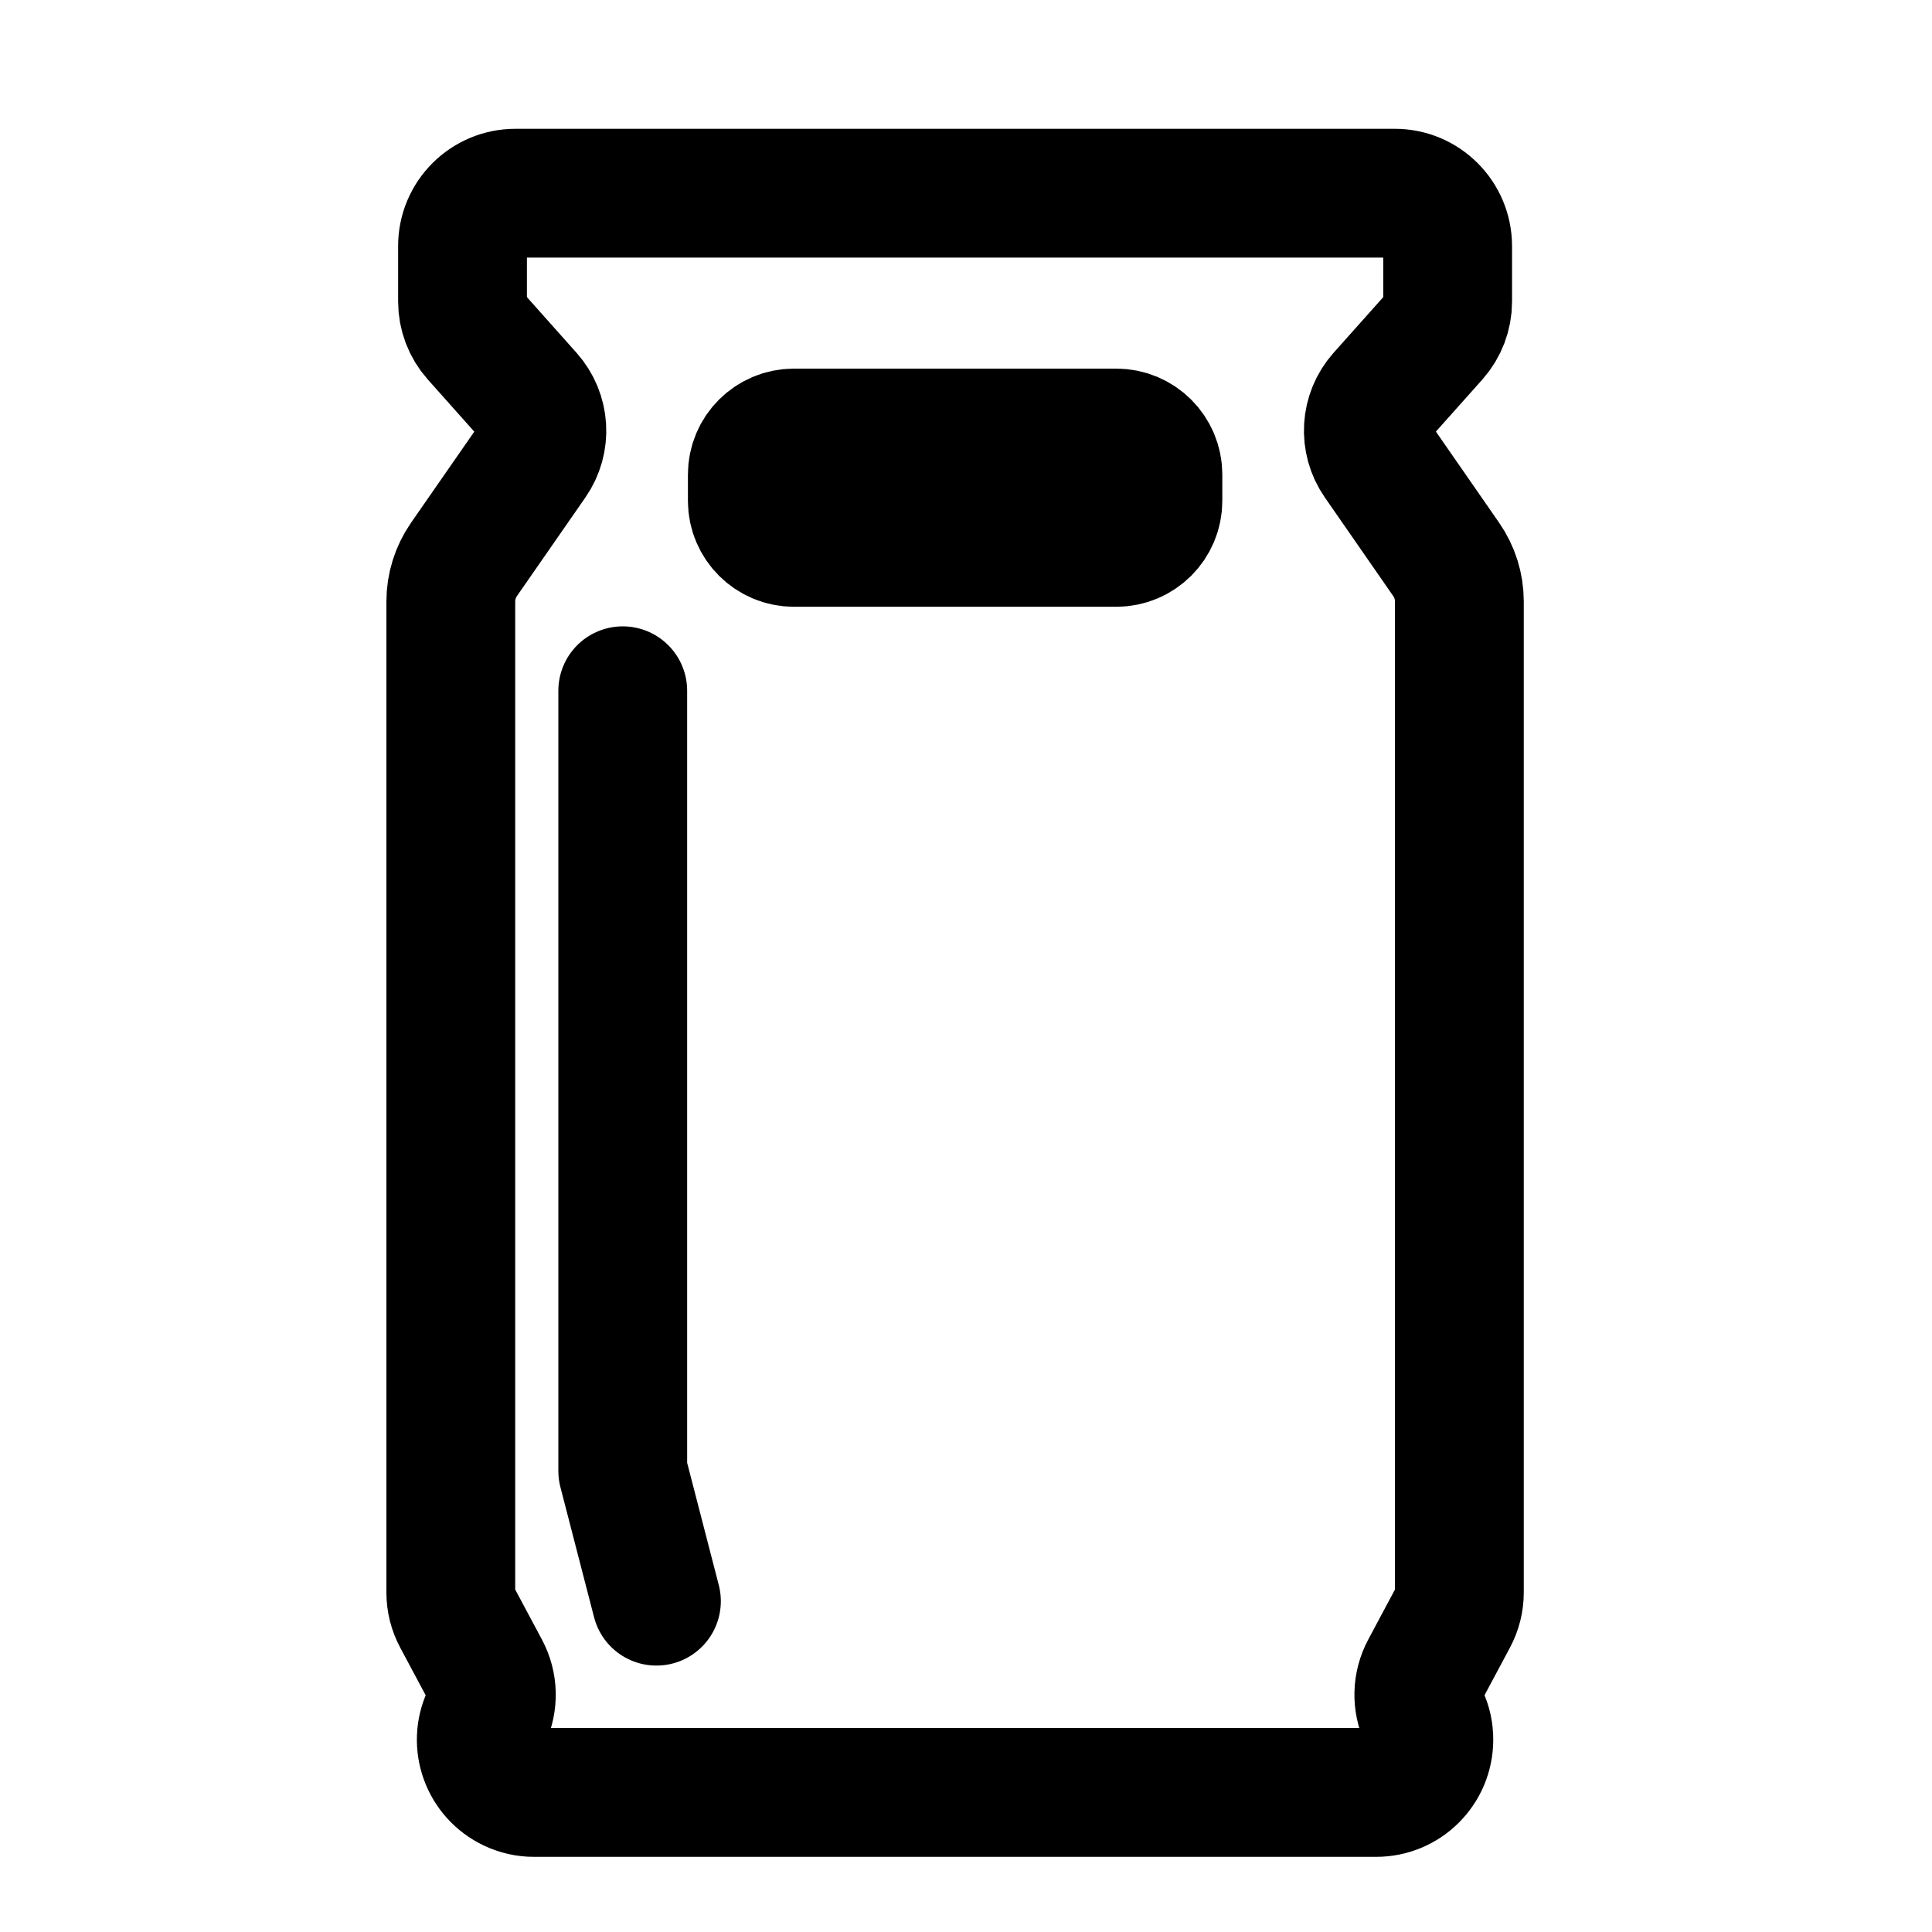
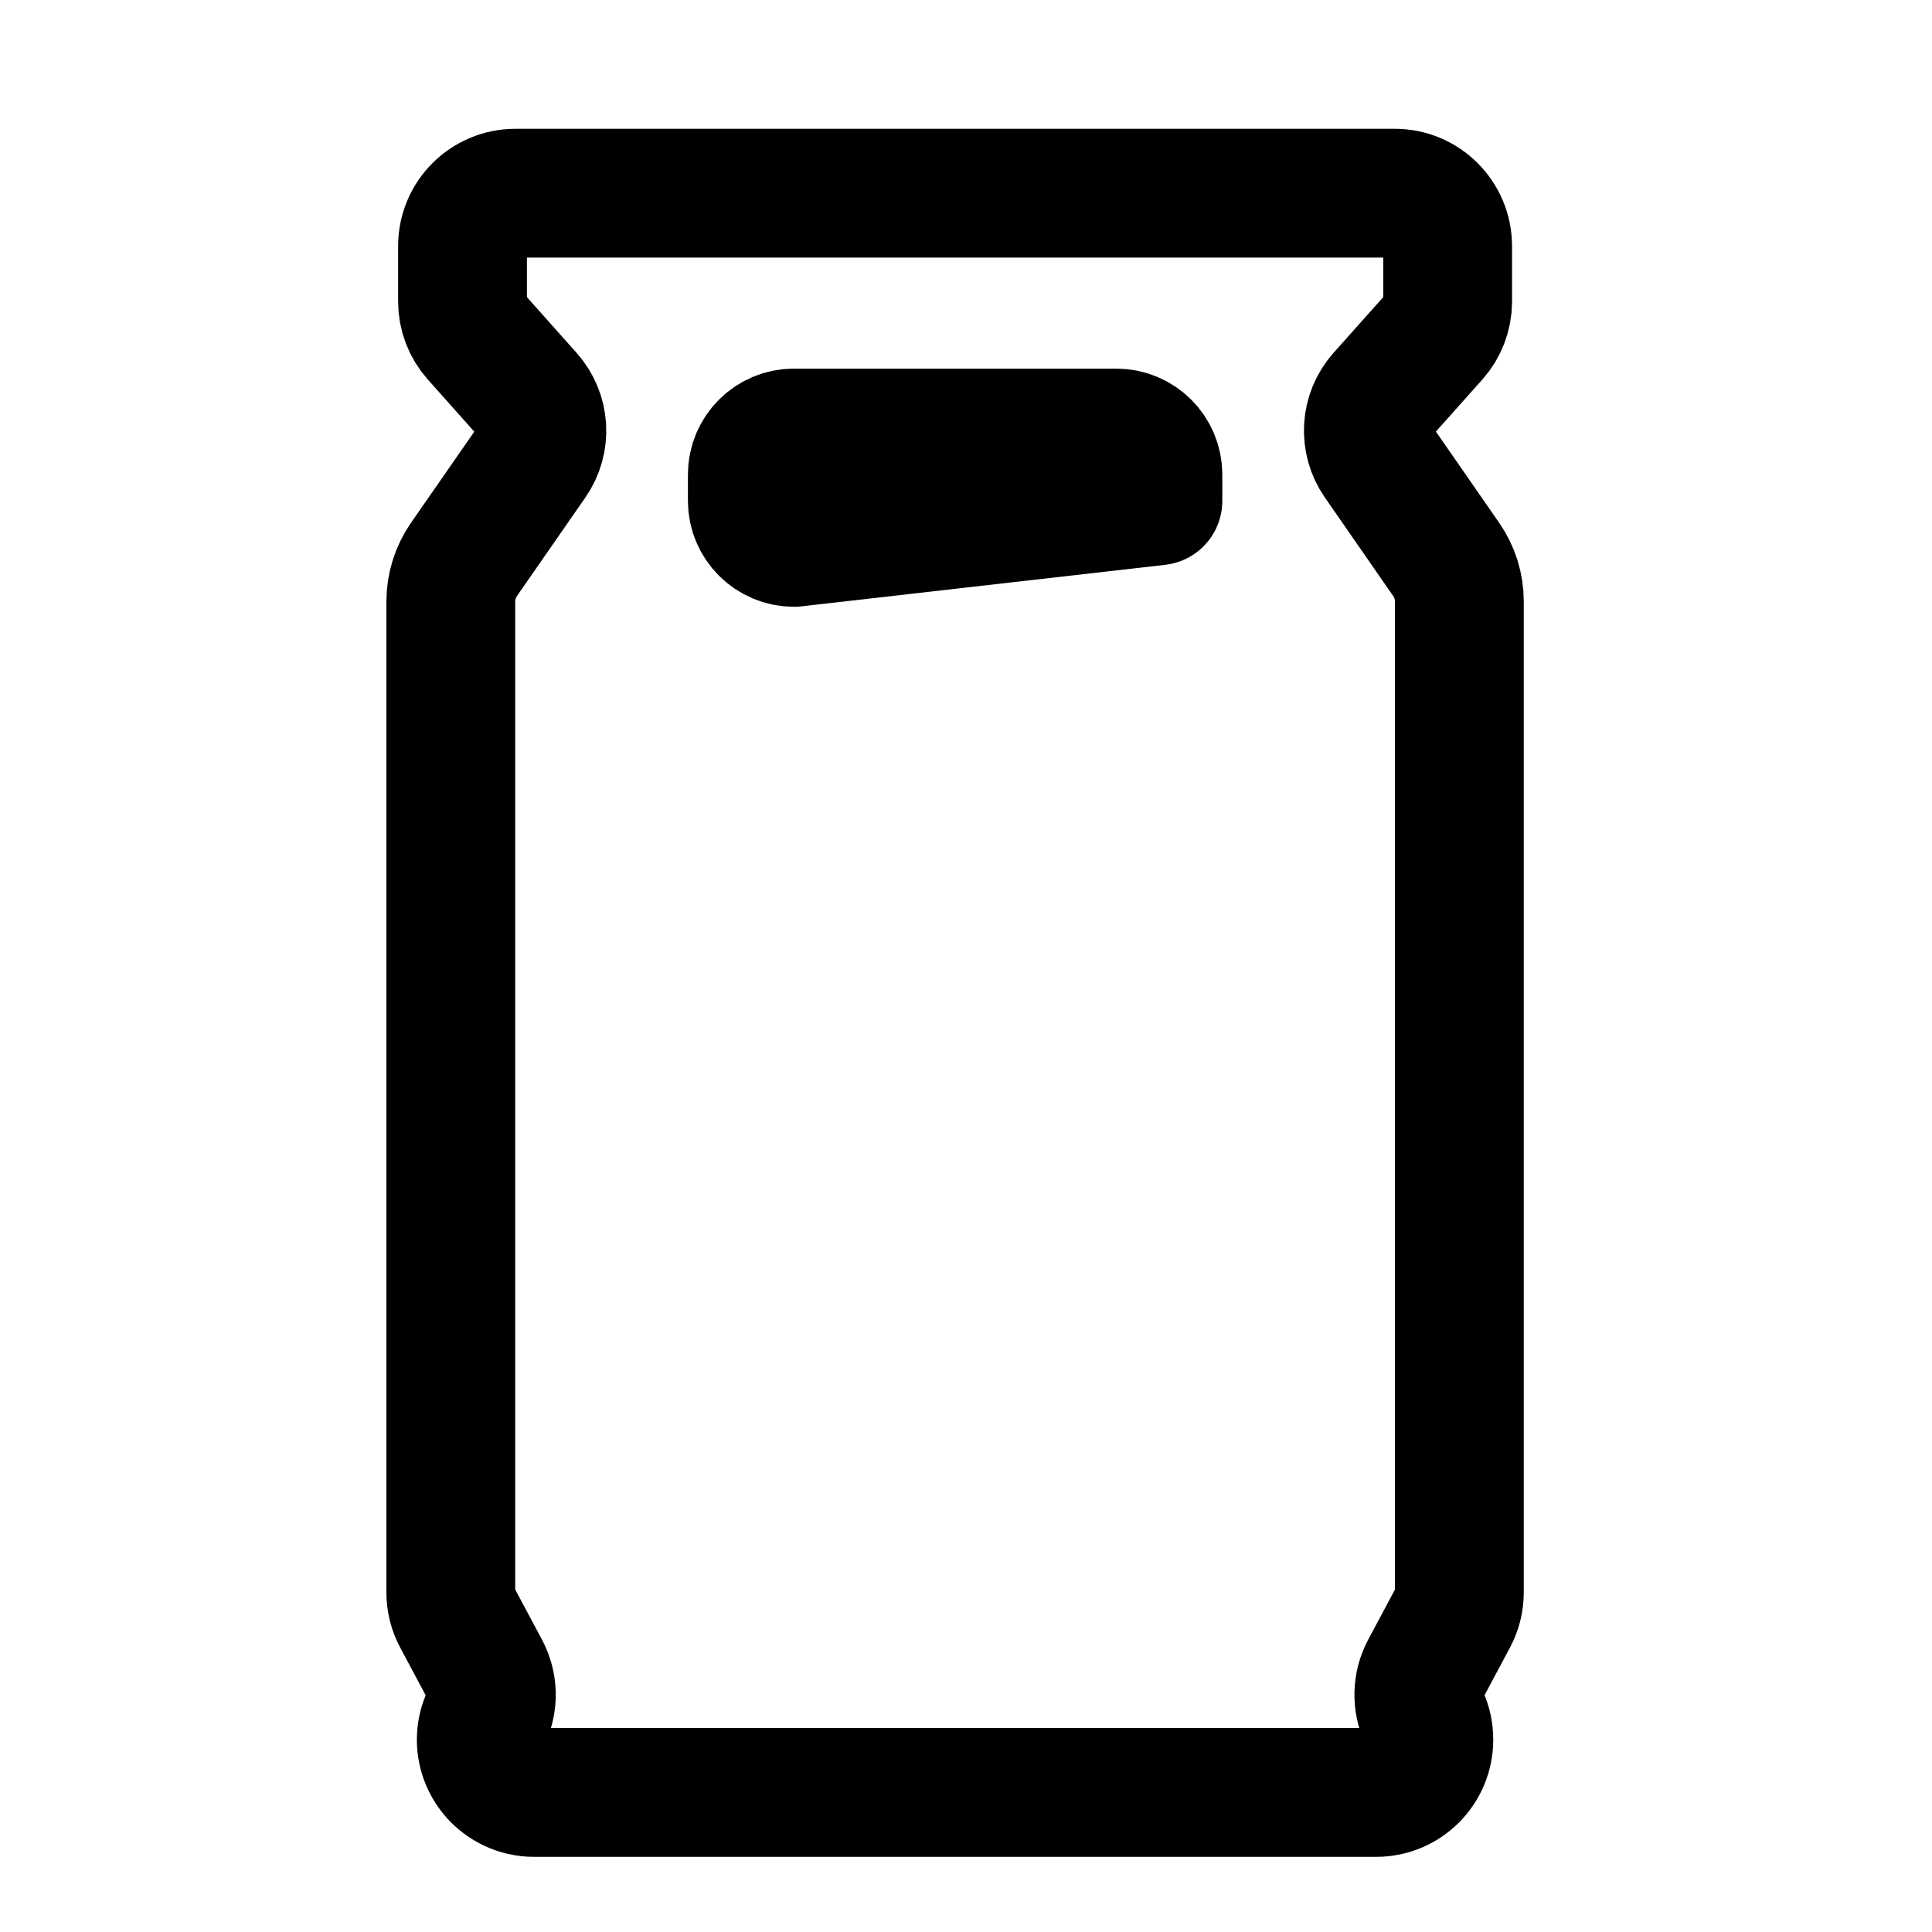
<svg xmlns="http://www.w3.org/2000/svg" width="30px" height="30px" viewBox="0 0 30 30" version="1.1">
  <title>030Fut</title>
  <desc>Created with Sketch.</desc>
  <defs />
  <g id="Assets" stroke="none" stroke-width="1" fill="none" fill-rule="evenodd" stroke-linecap="round" stroke-linejoin="round">
    <g id="03-Icons" transform="translate(-610, -225)" stroke="#000000" stroke-width="2">
      <g id="Page-1" transform="translate(617, 228)">
        <path d="M15.456,5.686 L14.394,4.155 C14.178,3.844 14.203,3.426 14.454,3.144 L15.272,2.227 C15.405,2.077 15.479,1.883 15.479,1.683 L15.479,0.82 C15.478,0.367 15.11,-0.001 14.657,-1.11022726e-16 L1.004,-1.11022726e-16 C0.55,-1.11022726e-16 0.182,0.367 0.182,0.82 L0.182,1.683 C0.182,1.883 0.256,2.078 0.39,2.228 L1.206,3.144 C1.459,3.427 1.484,3.845 1.268,4.155 L0.205,5.686 C0.071,5.879 0,6.108 0,6.341 L0,21.728 C0,21.862 0.033,21.995 0.097,22.114 L0.533,22.93 C0.655,23.158 0.662,23.43 0.552,23.665 C0.358,24.074 0.534,24.562 0.944,24.755 C1.054,24.807 1.174,24.834 1.295,24.833 L14.366,24.833 C14.818,24.835 15.186,24.469 15.187,24.016 C15.188,23.894 15.162,23.774 15.11,23.665 C14.999,23.431 15.006,23.158 15.128,22.93 L15.564,22.114 C15.628,21.995 15.661,21.862 15.661,21.728 L15.661,6.34 C15.661,6.106 15.59,5.878 15.456,5.686 L15.456,5.686 Z" id="Stroke-1" />
-         <polyline id="Stroke-3" points="2.67 7.726 2.67 19.841 3.193 21.863" />
-         <path d="M10.98,4.777 C10.98,5.133 10.69,5.422 10.334,5.422 L5.329,5.422 C4.972,5.422 4.682,5.133 4.682,4.777 L4.682,4.369 C4.682,4.012 4.971,3.724 5.329,3.724 L10.334,3.724 C10.69,3.724 10.98,4.013 10.98,4.369 L10.98,4.777 Z" id="Stroke-5" />
+         <path d="M10.98,4.777 L5.329,5.422 C4.972,5.422 4.682,5.133 4.682,4.777 L4.682,4.369 C4.682,4.012 4.971,3.724 5.329,3.724 L10.334,3.724 C10.69,3.724 10.98,4.013 10.98,4.369 L10.98,4.777 Z" id="Stroke-5" />
      </g>
    </g>
  </g>
</svg>